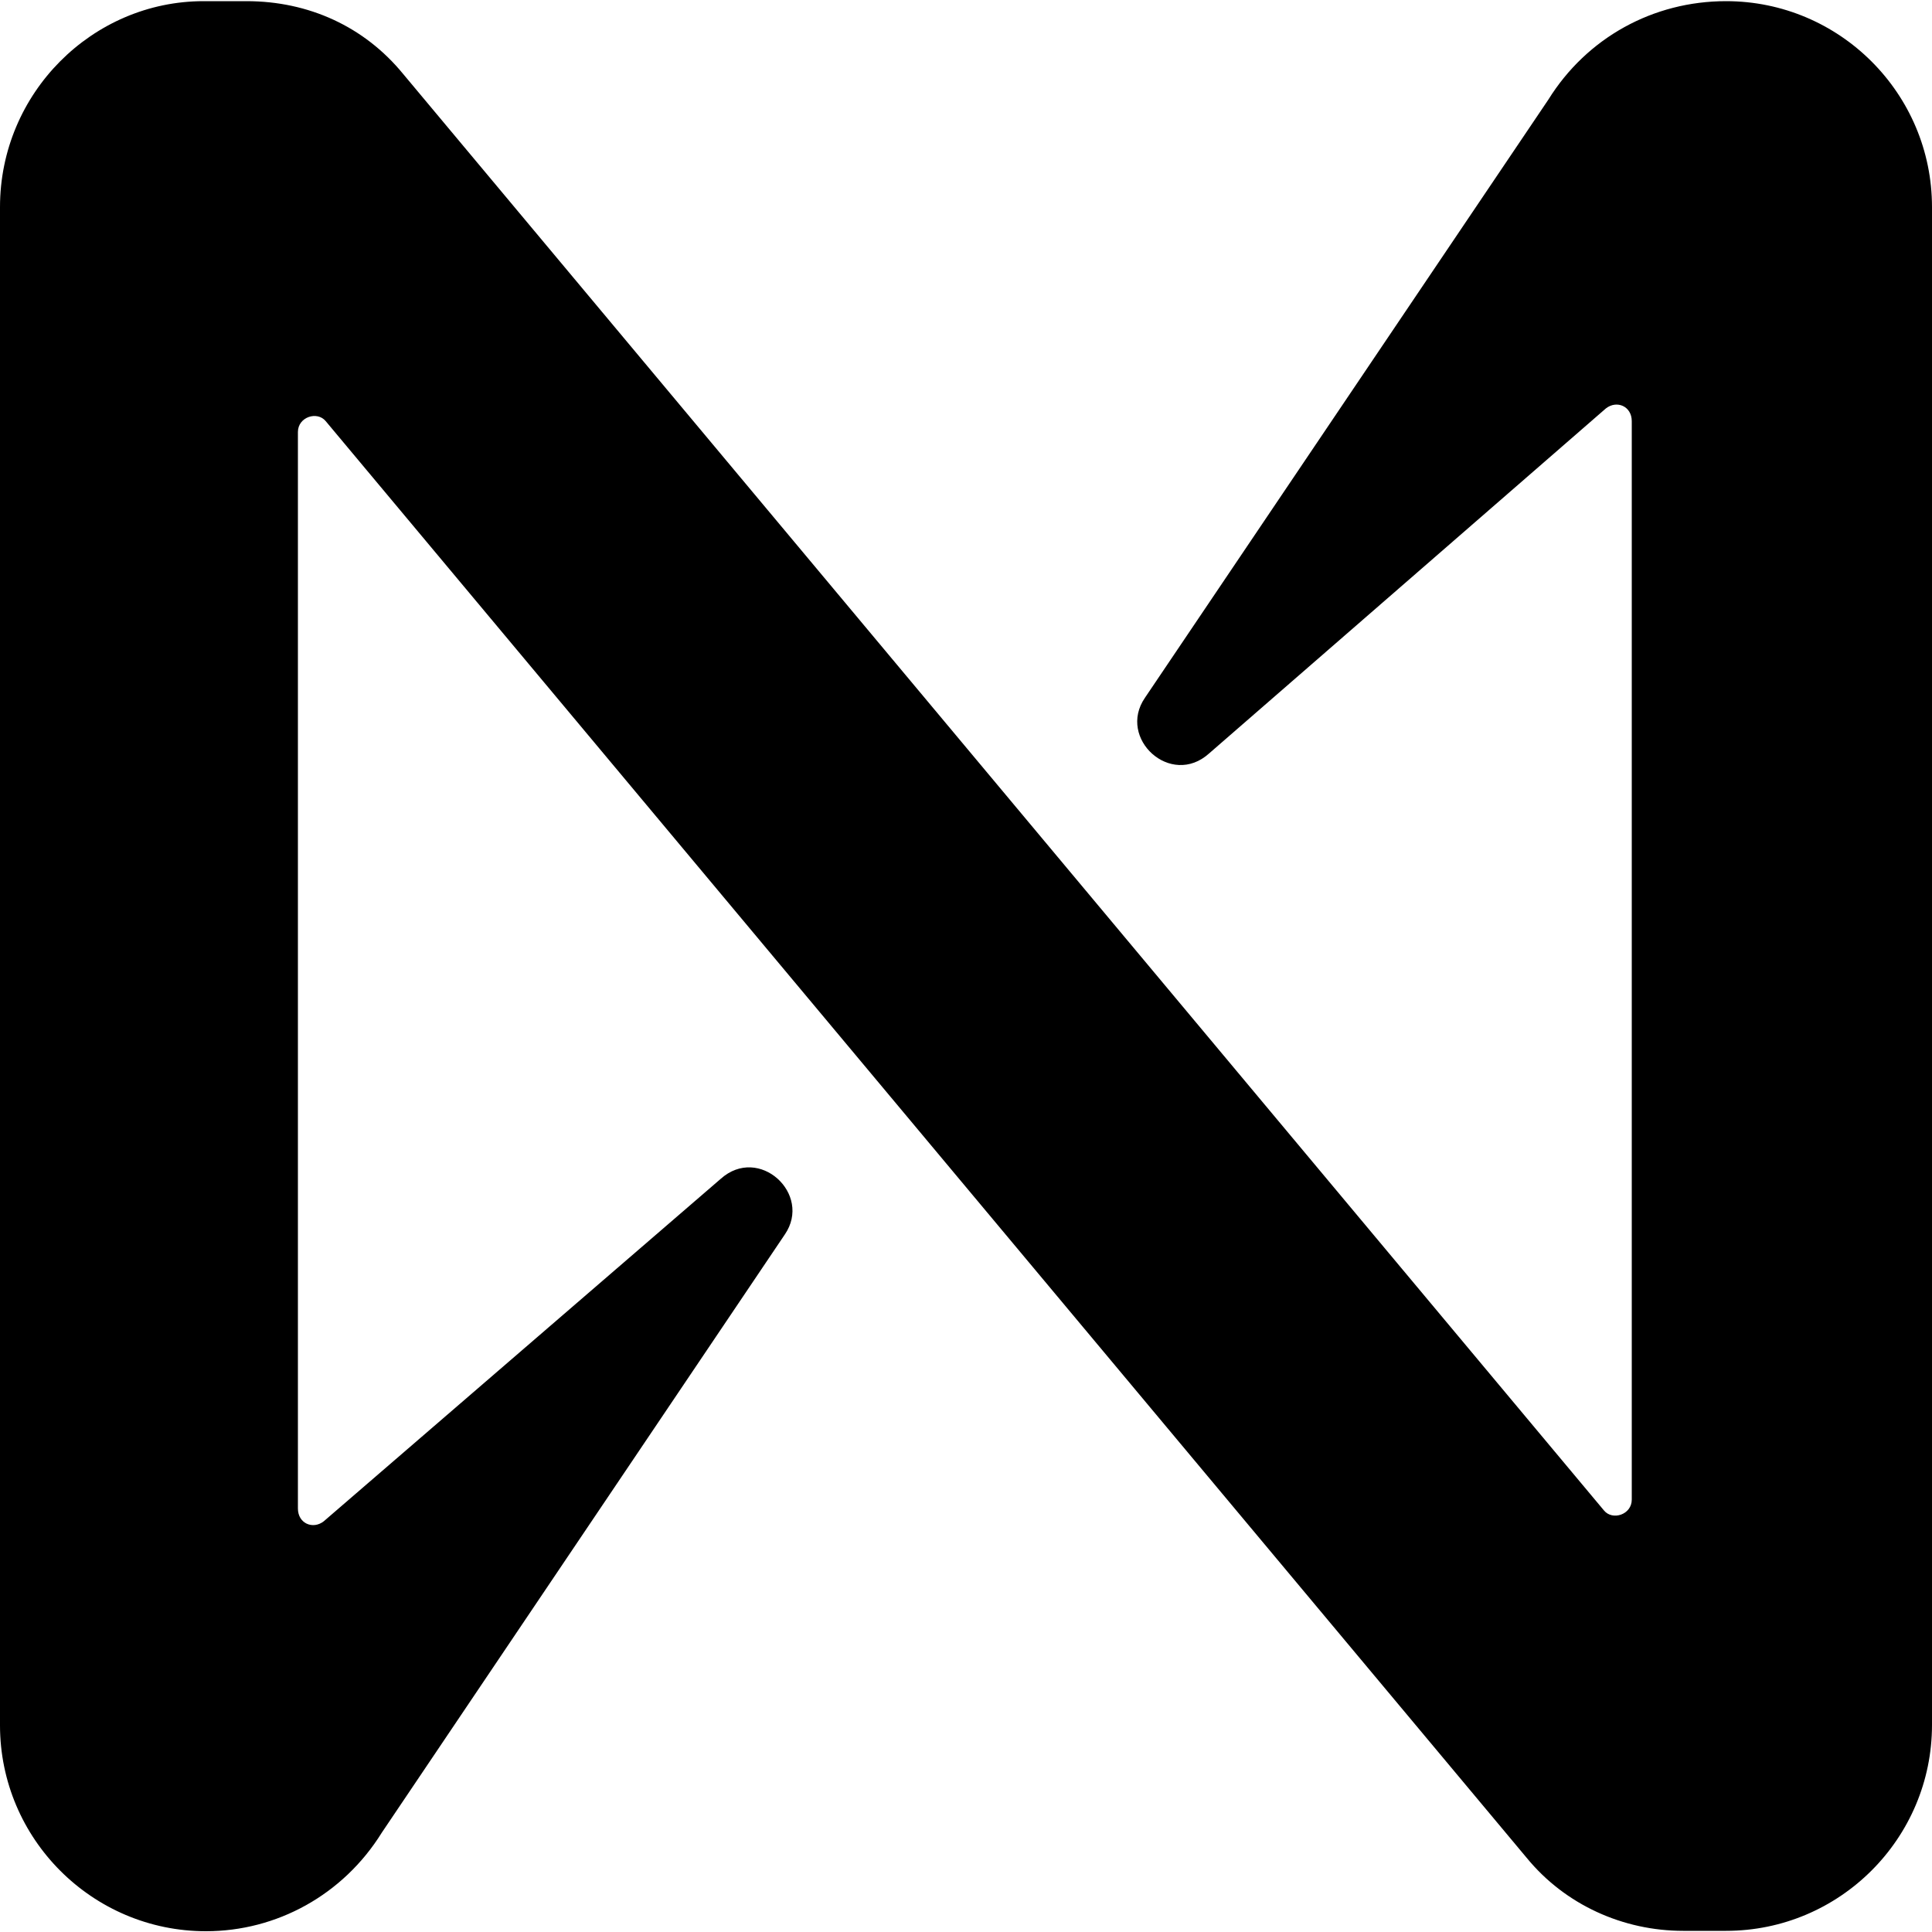
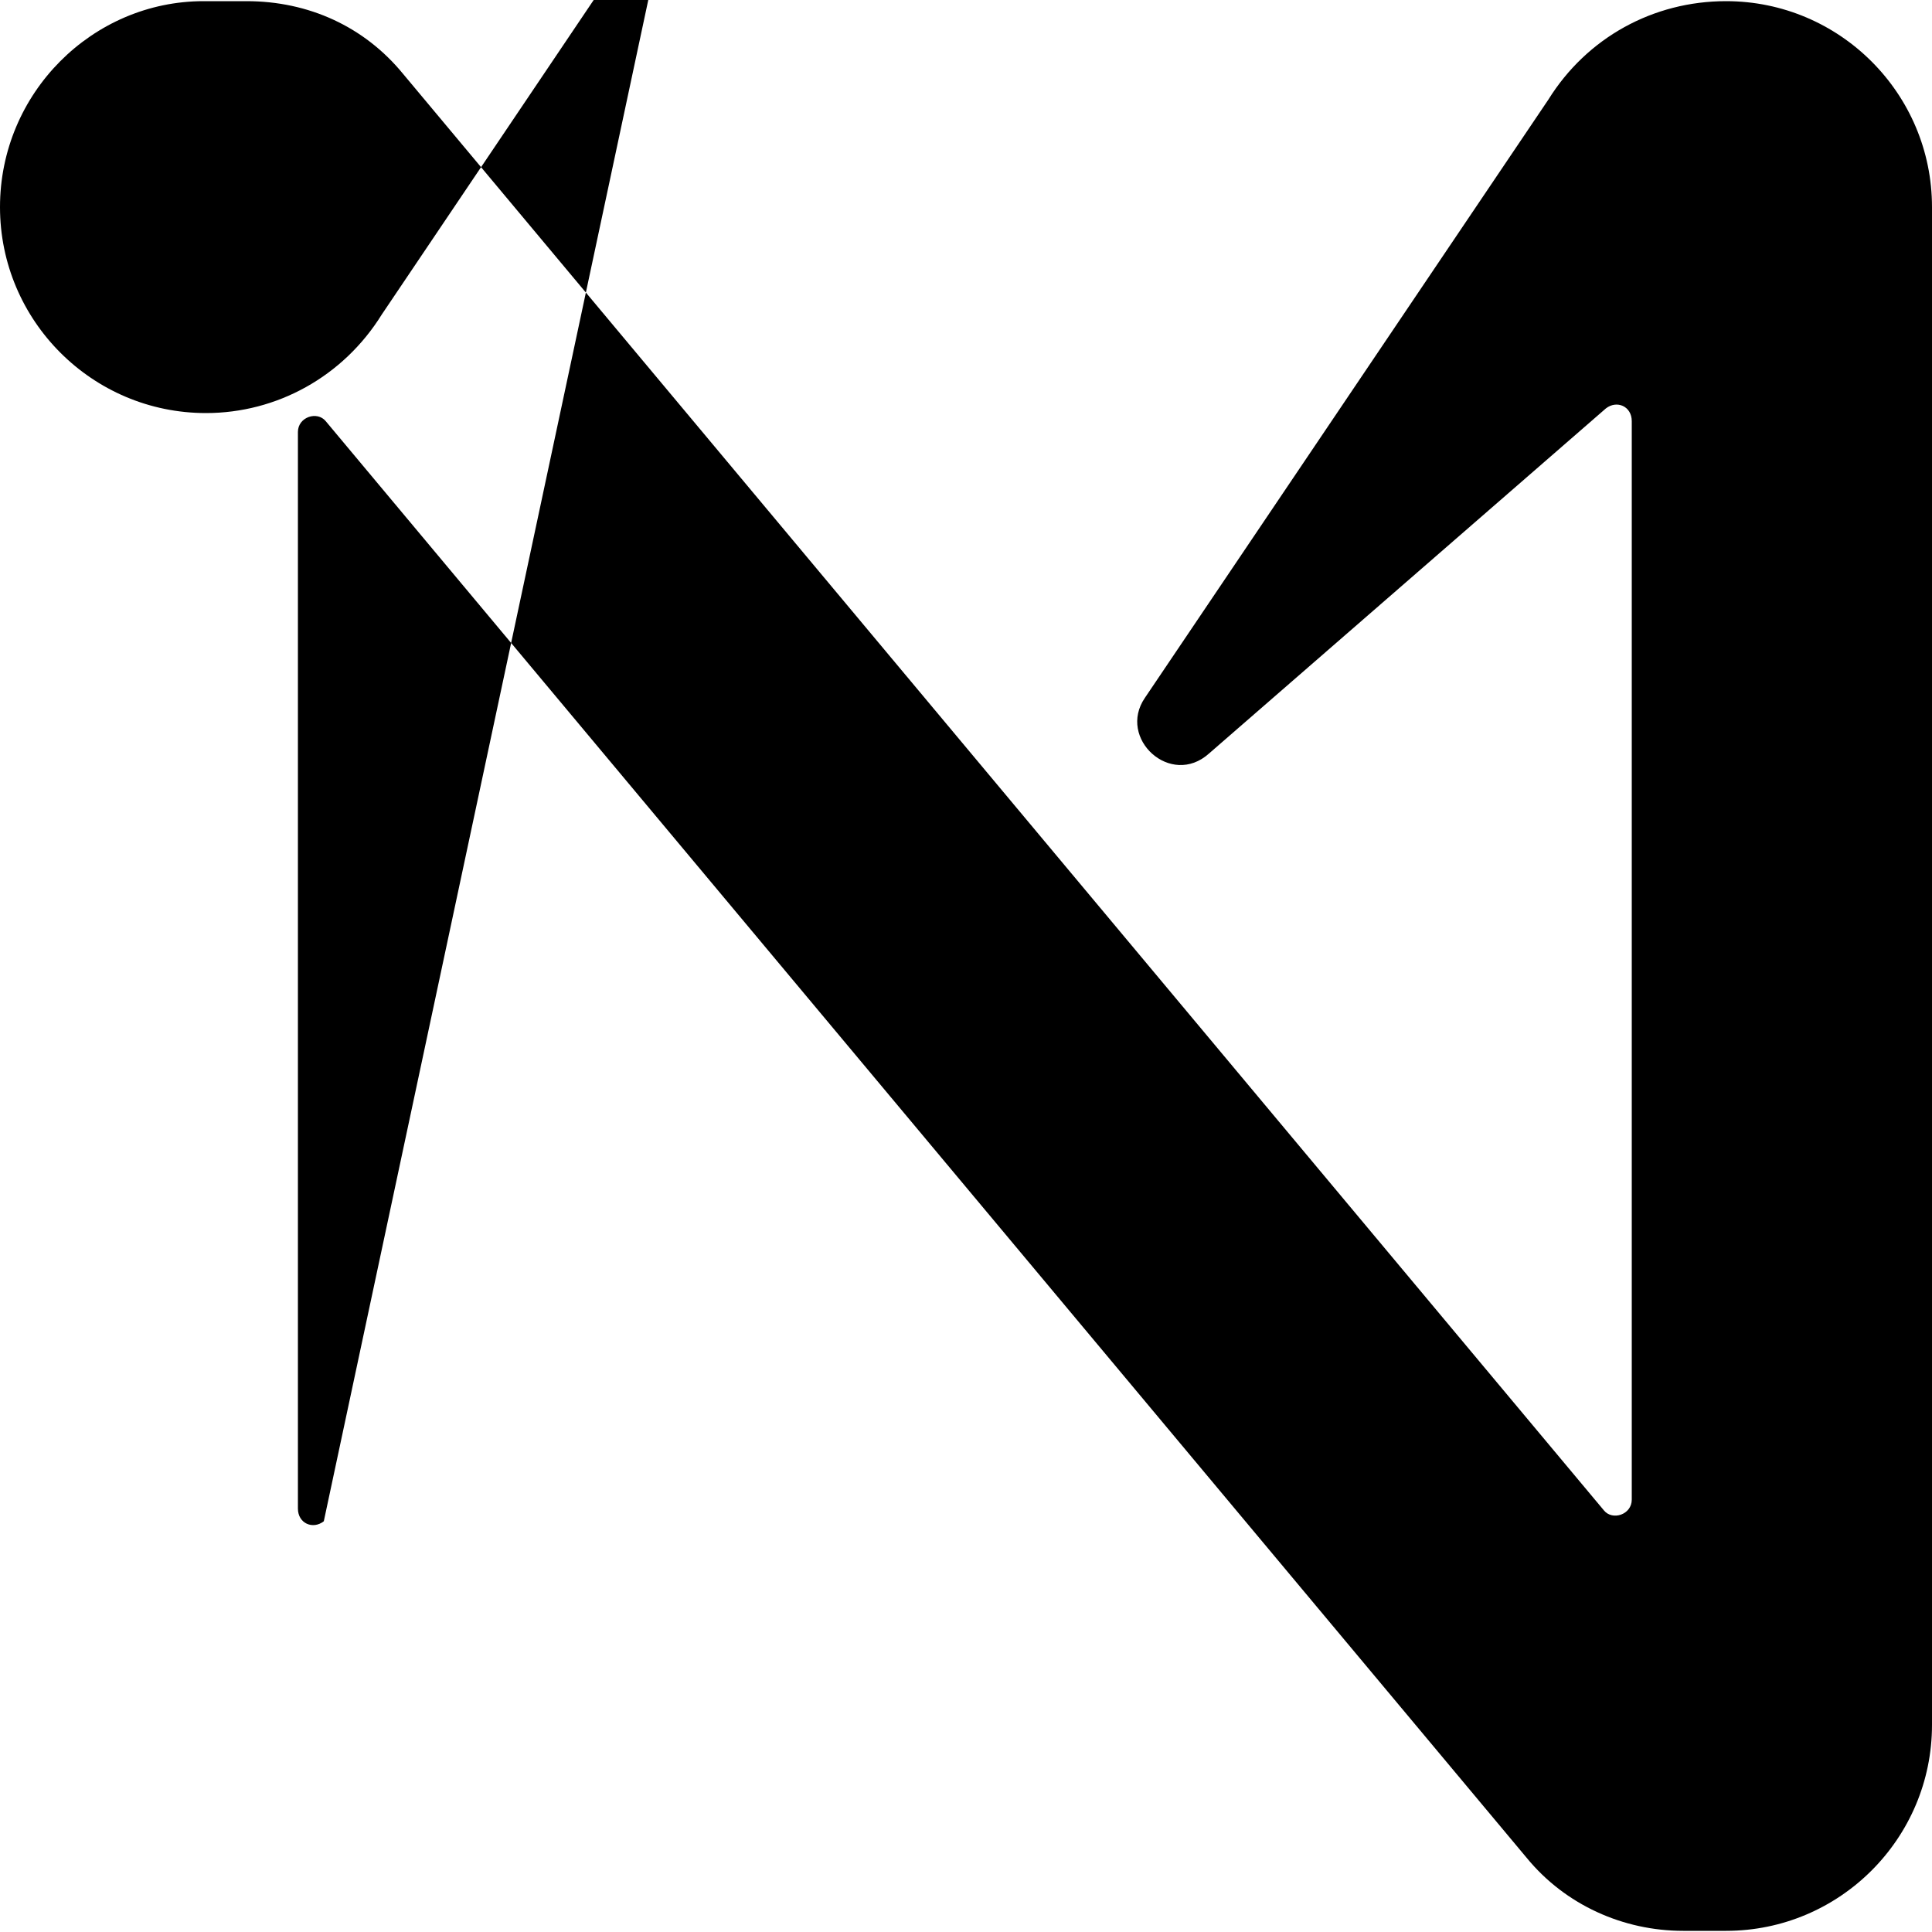
<svg xmlns="http://www.w3.org/2000/svg" version="1.1" id="near" x="0px" y="0px" viewBox="0 0 500 500" style="enable-background:new 0 0 500 500;" xml:space="preserve">
-   <path d="M400.7,25.8L296.3,180.6c-7.2,10.5,6.7,23.3,16.6,14.4l102.7-89.3c2.8-2.2,6.7-0.6,6.7,3.3v279.1c0,3.9-5,5.5-7.2,2.8  L104.3,19.1C94.3,6.9,79.9,0.3,63.8,0.3H52.7C23.9,0.3,0,24.1,0,53.6v392.9c0,29.4,23.9,53.3,53.3,53.3c18.3,0,35.5-9.4,45.5-25.5  l104.3-154.8c7.2-10.5-6.7-23.3-16.6-14.4L83.8,393.7c-2.8,2.2-6.7,0.6-6.7-3.3V111.8c0-3.9,5-5.5,7.2-2.8l310.8,371.8  c10,12.2,25,18.9,40.5,18.9h11.1c29.4,0,53.3-23.9,53.3-53.3V53.6c0-29.4-23.9-53.3-53.3-53.3C427.9,0.3,410.7,9.7,400.7,25.8z" />
+   <path d="M400.7,25.8L296.3,180.6c-7.2,10.5,6.7,23.3,16.6,14.4l102.7-89.3c2.8-2.2,6.7-0.6,6.7,3.3v279.1c0,3.9-5,5.5-7.2,2.8  L104.3,19.1C94.3,6.9,79.9,0.3,63.8,0.3H52.7C23.9,0.3,0,24.1,0,53.6c0,29.4,23.9,53.3,53.3,53.3c18.3,0,35.5-9.4,45.5-25.5  l104.3-154.8c7.2-10.5-6.7-23.3-16.6-14.4L83.8,393.7c-2.8,2.2-6.7,0.6-6.7-3.3V111.8c0-3.9,5-5.5,7.2-2.8l310.8,371.8  c10,12.2,25,18.9,40.5,18.9h11.1c29.4,0,53.3-23.9,53.3-53.3V53.6c0-29.4-23.9-53.3-53.3-53.3C427.9,0.3,410.7,9.7,400.7,25.8z" />
</svg>